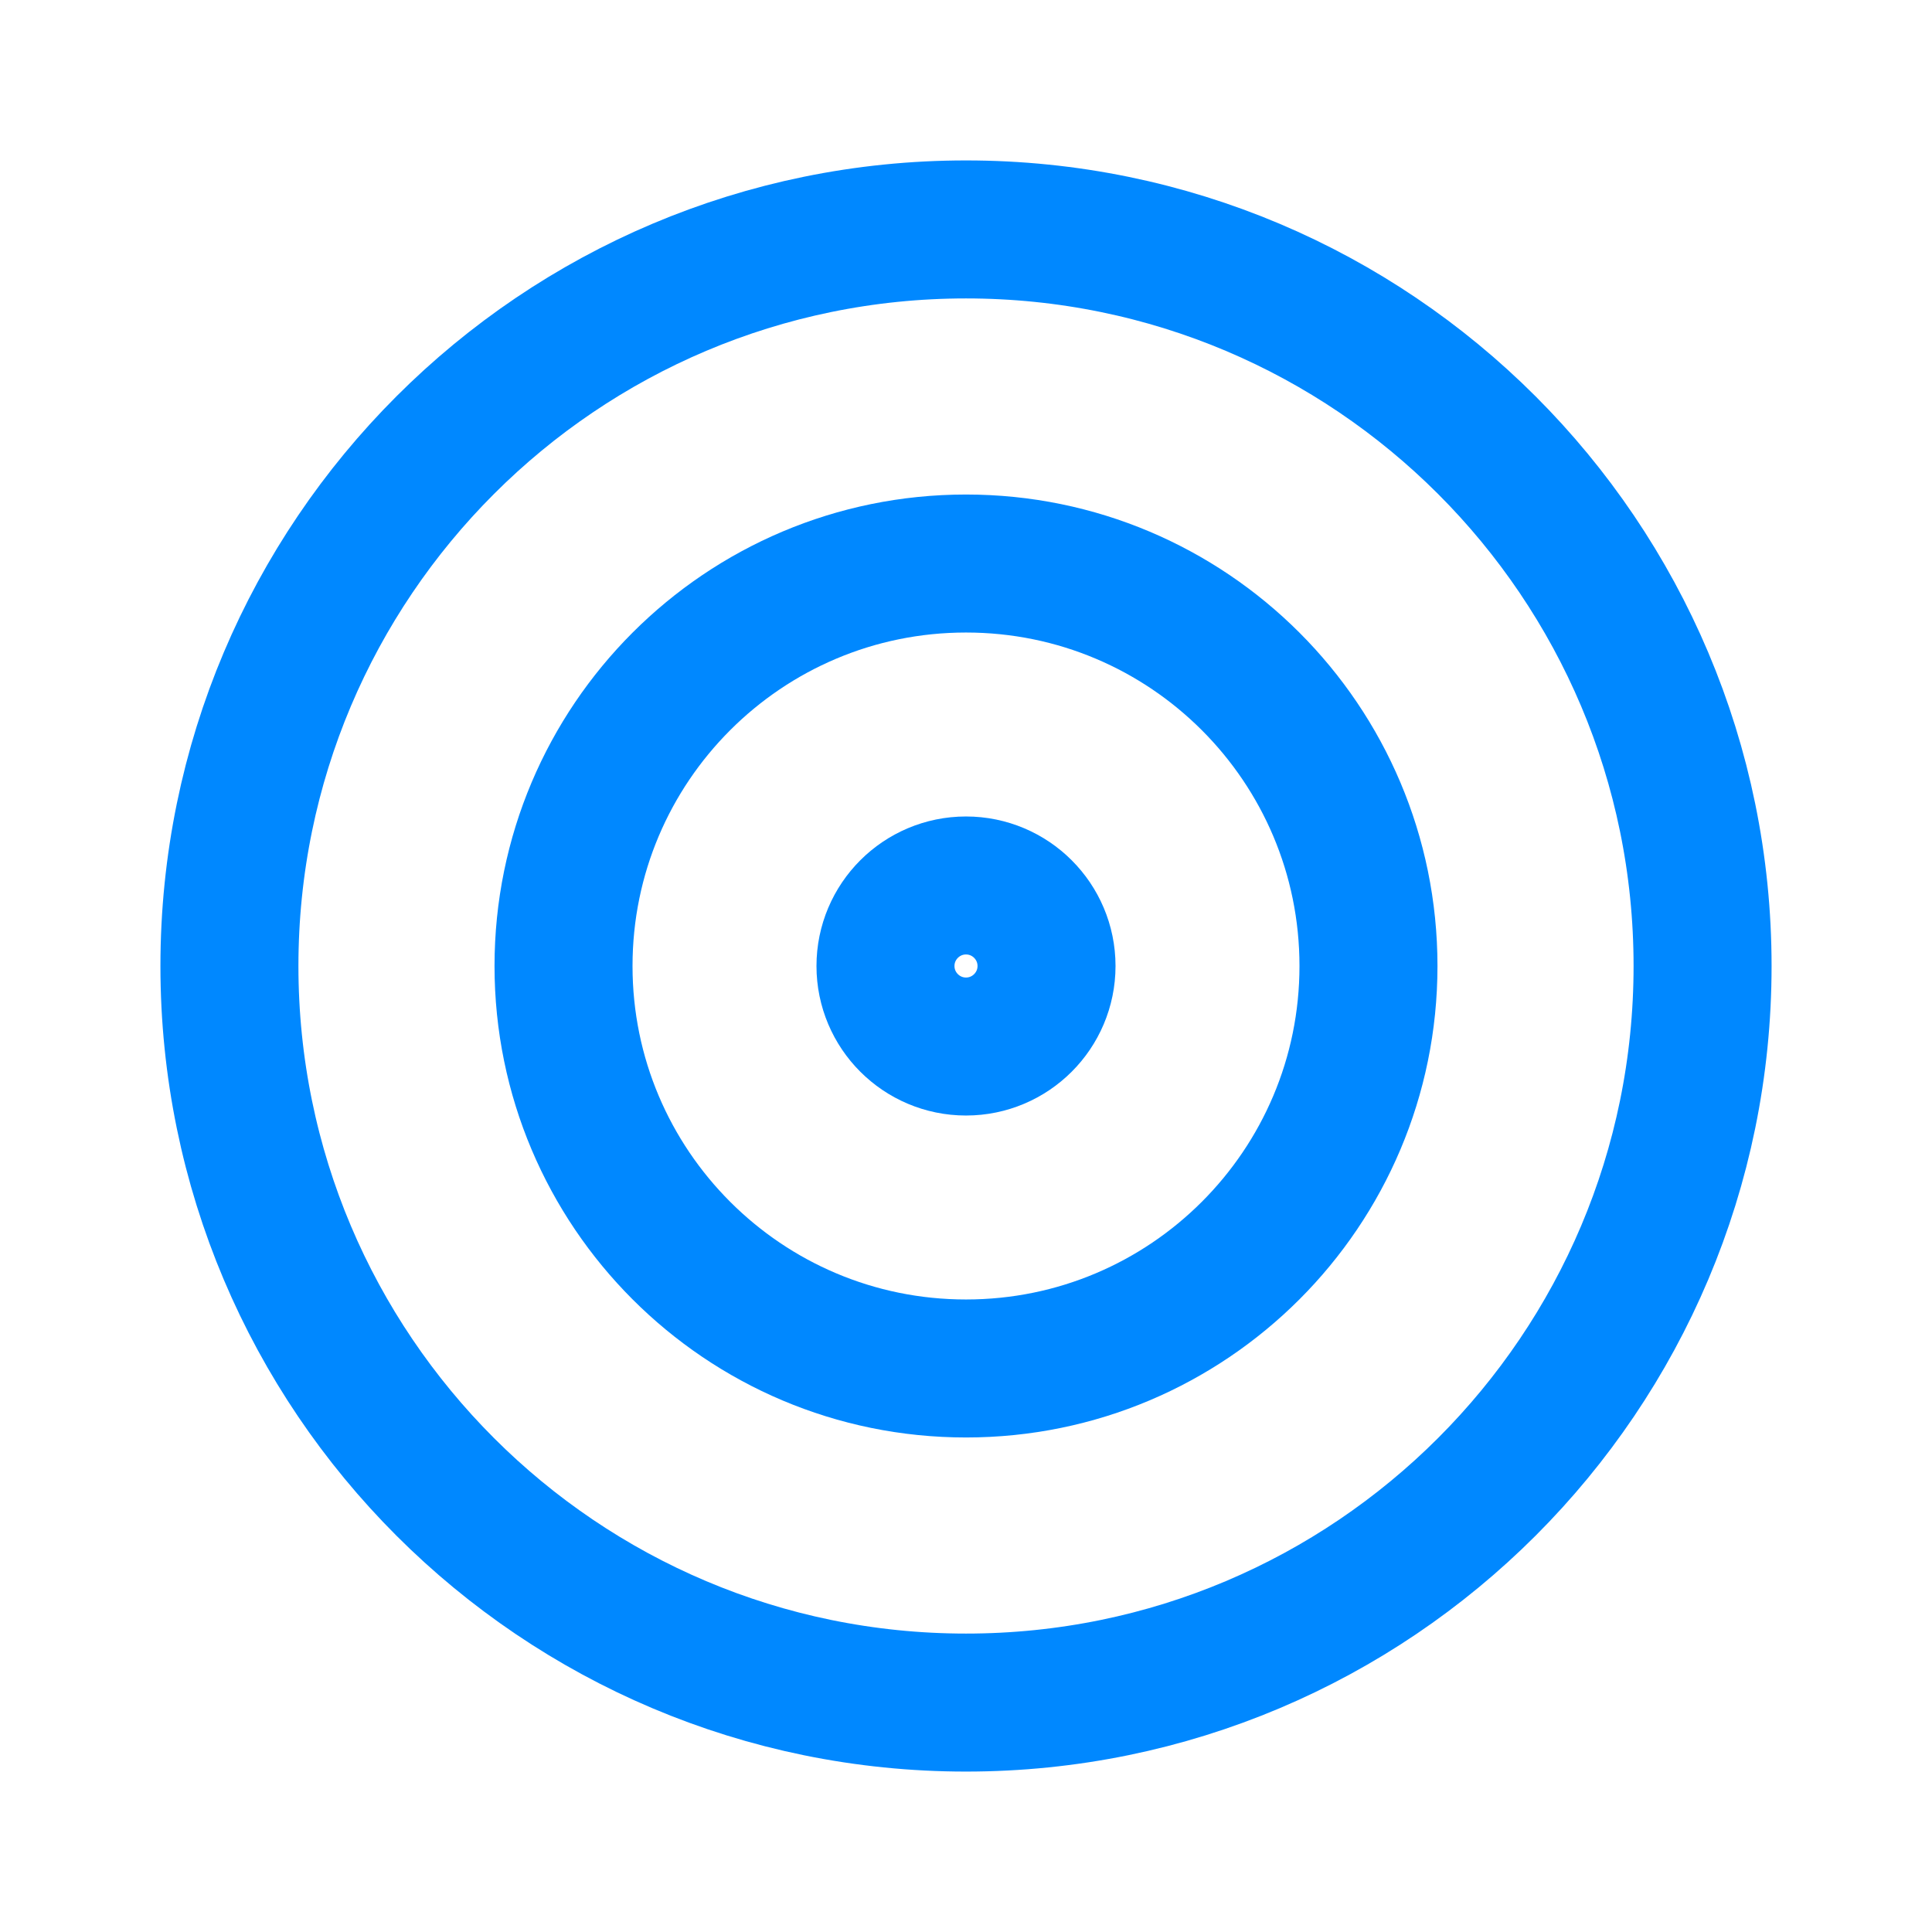
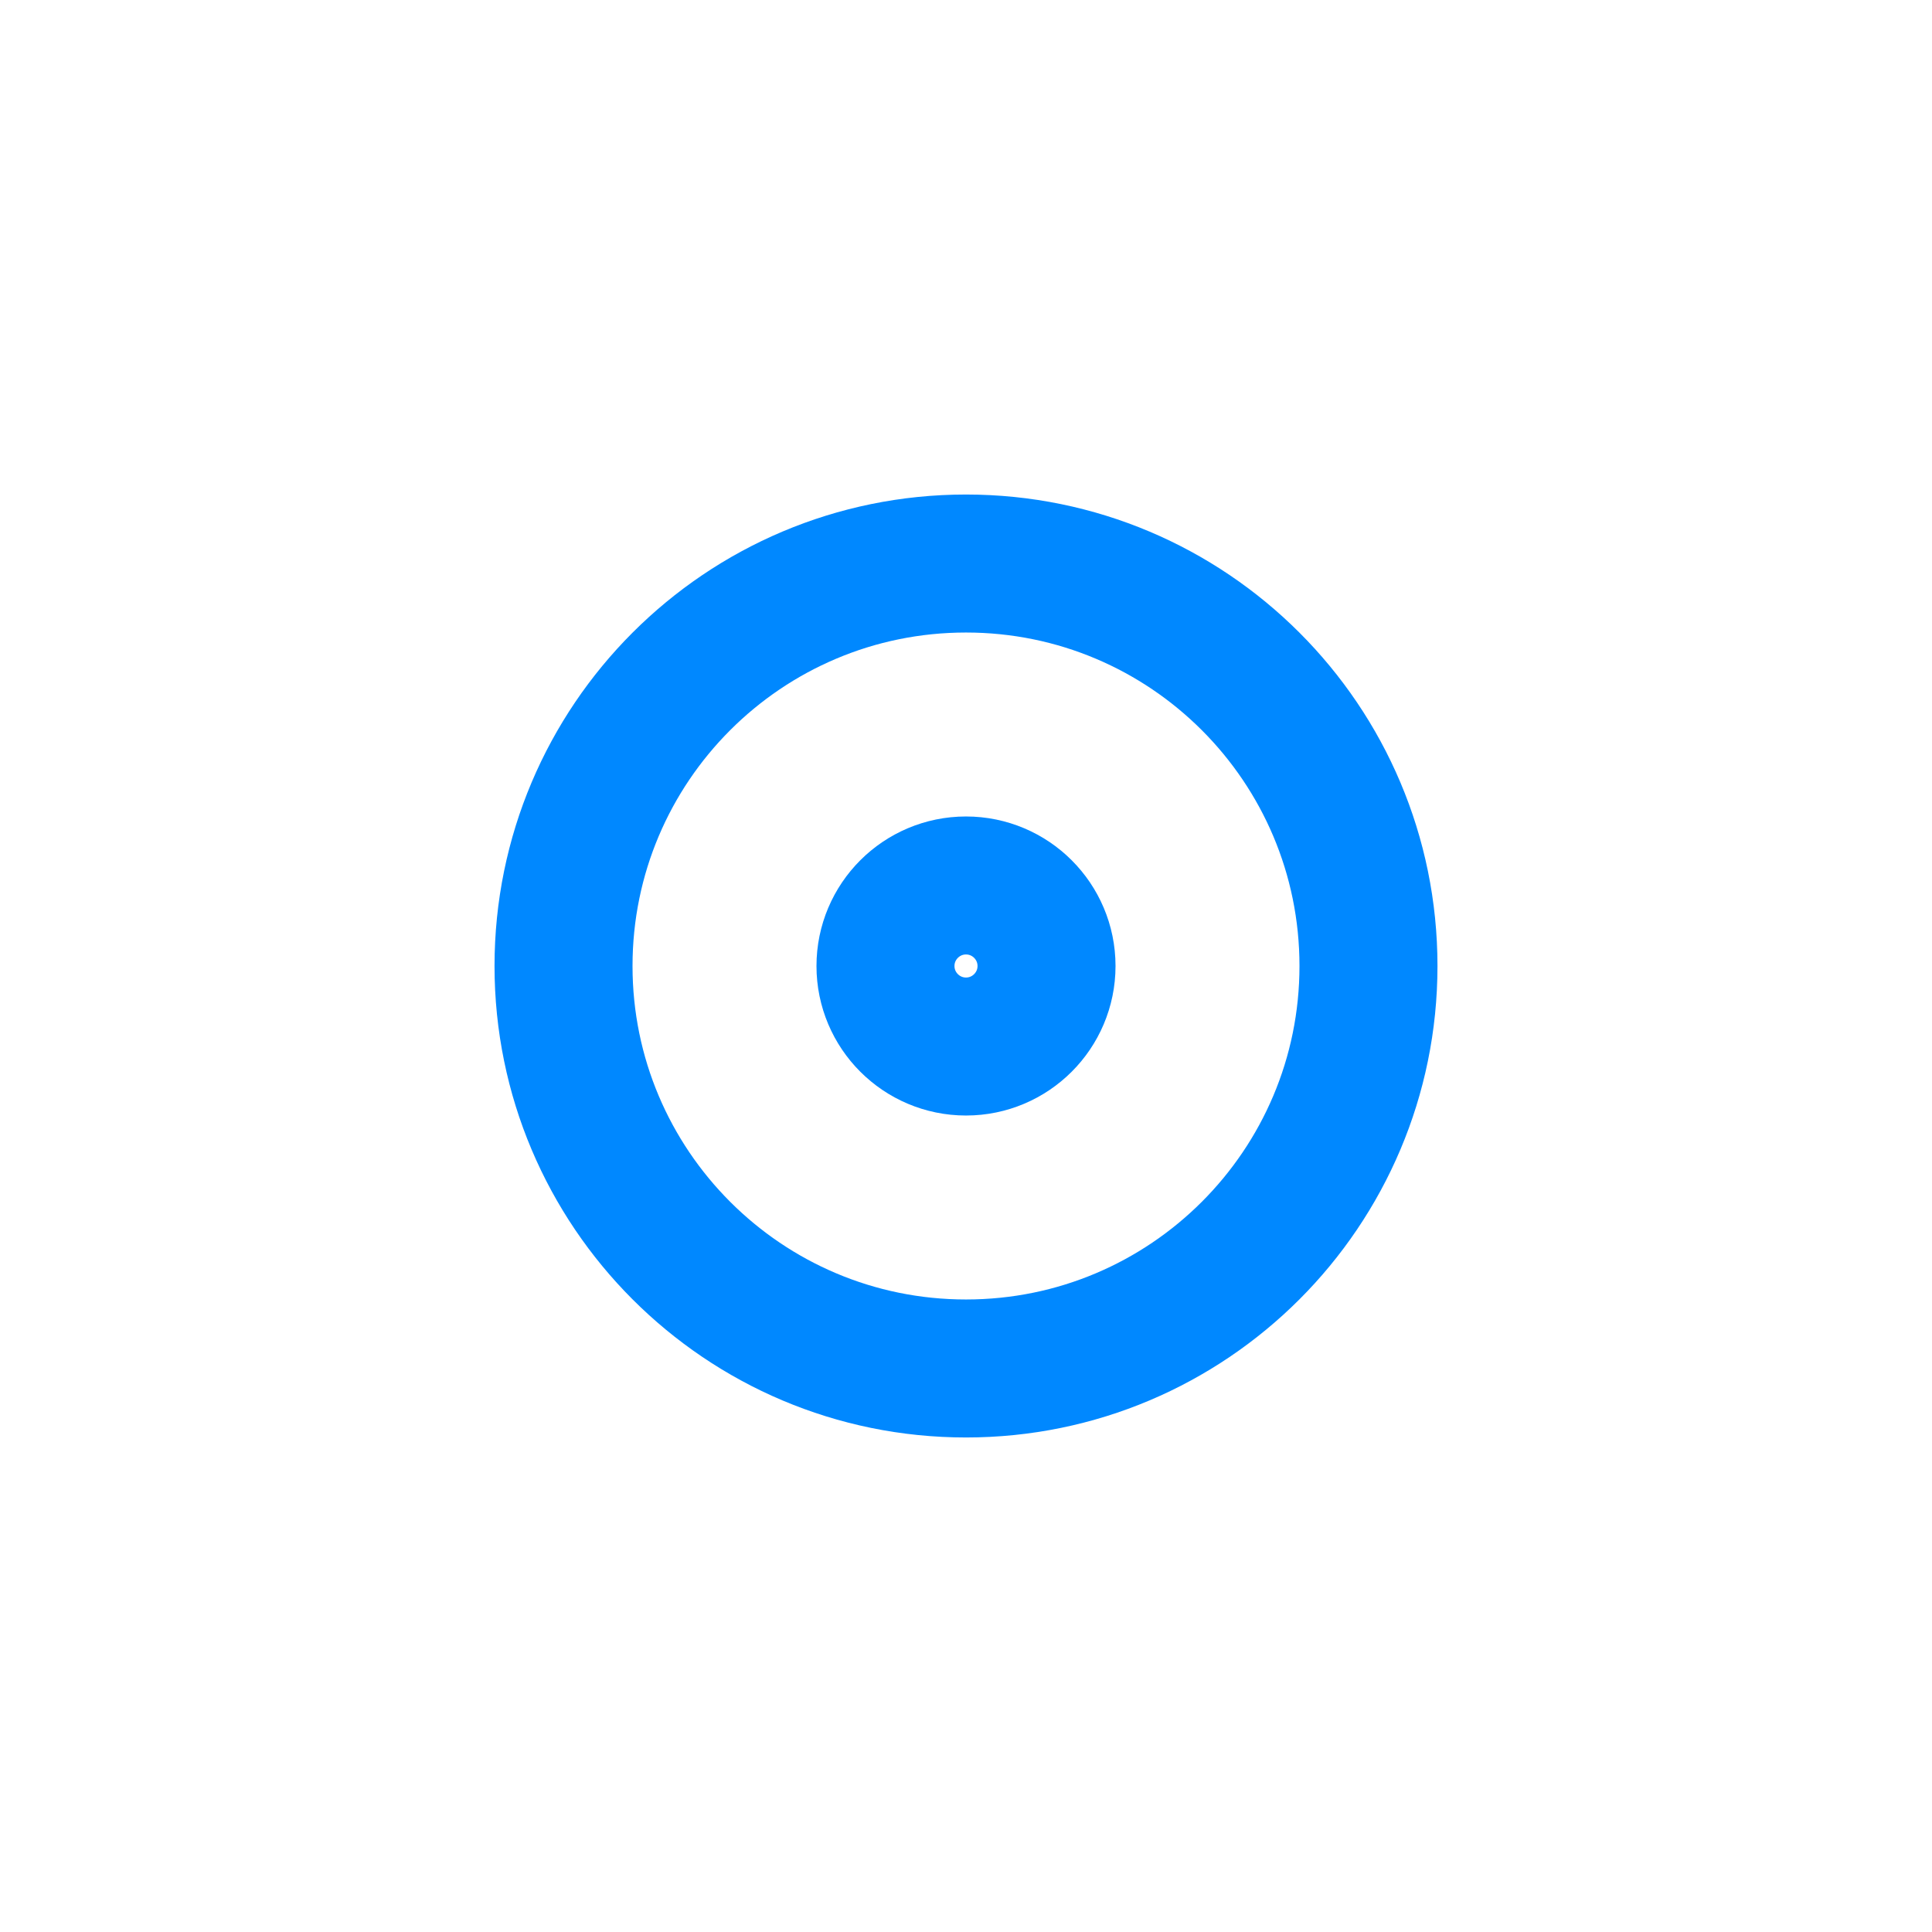
<svg xmlns="http://www.w3.org/2000/svg" width="28" height="28" viewBox="0 0 28 28" fill="none">
-   <path d="M14 24.675C19.896 24.675 24.675 19.896 24.675 14C24.675 8.105 19.896 3.325 14 3.325C8.105 3.325 3.325 8.105 3.325 14C3.325 19.896 8.105 24.675 14 24.675Z" stroke="#0088FF" stroke-width="2" stroke-linecap="round" stroke-linejoin="round" />
  <path d="M14 19.833C17.222 19.833 19.833 17.222 19.833 14C19.833 10.778 17.222 8.167 14 8.167C10.778 8.167 8.167 10.778 8.167 14C8.167 17.222 10.778 19.833 14 19.833Z" stroke="#0088FF" stroke-width="2" stroke-linecap="round" stroke-linejoin="round" />
  <path d="M15.167 14C15.167 14.644 14.644 15.167 14 15.167C13.356 15.167 12.833 14.644 12.833 14C12.833 13.356 13.356 12.833 14 12.833C14.644 12.833 15.167 13.356 15.167 14Z" stroke="#0088FF" stroke-width="2" stroke-linecap="round" stroke-linejoin="round" />
</svg>